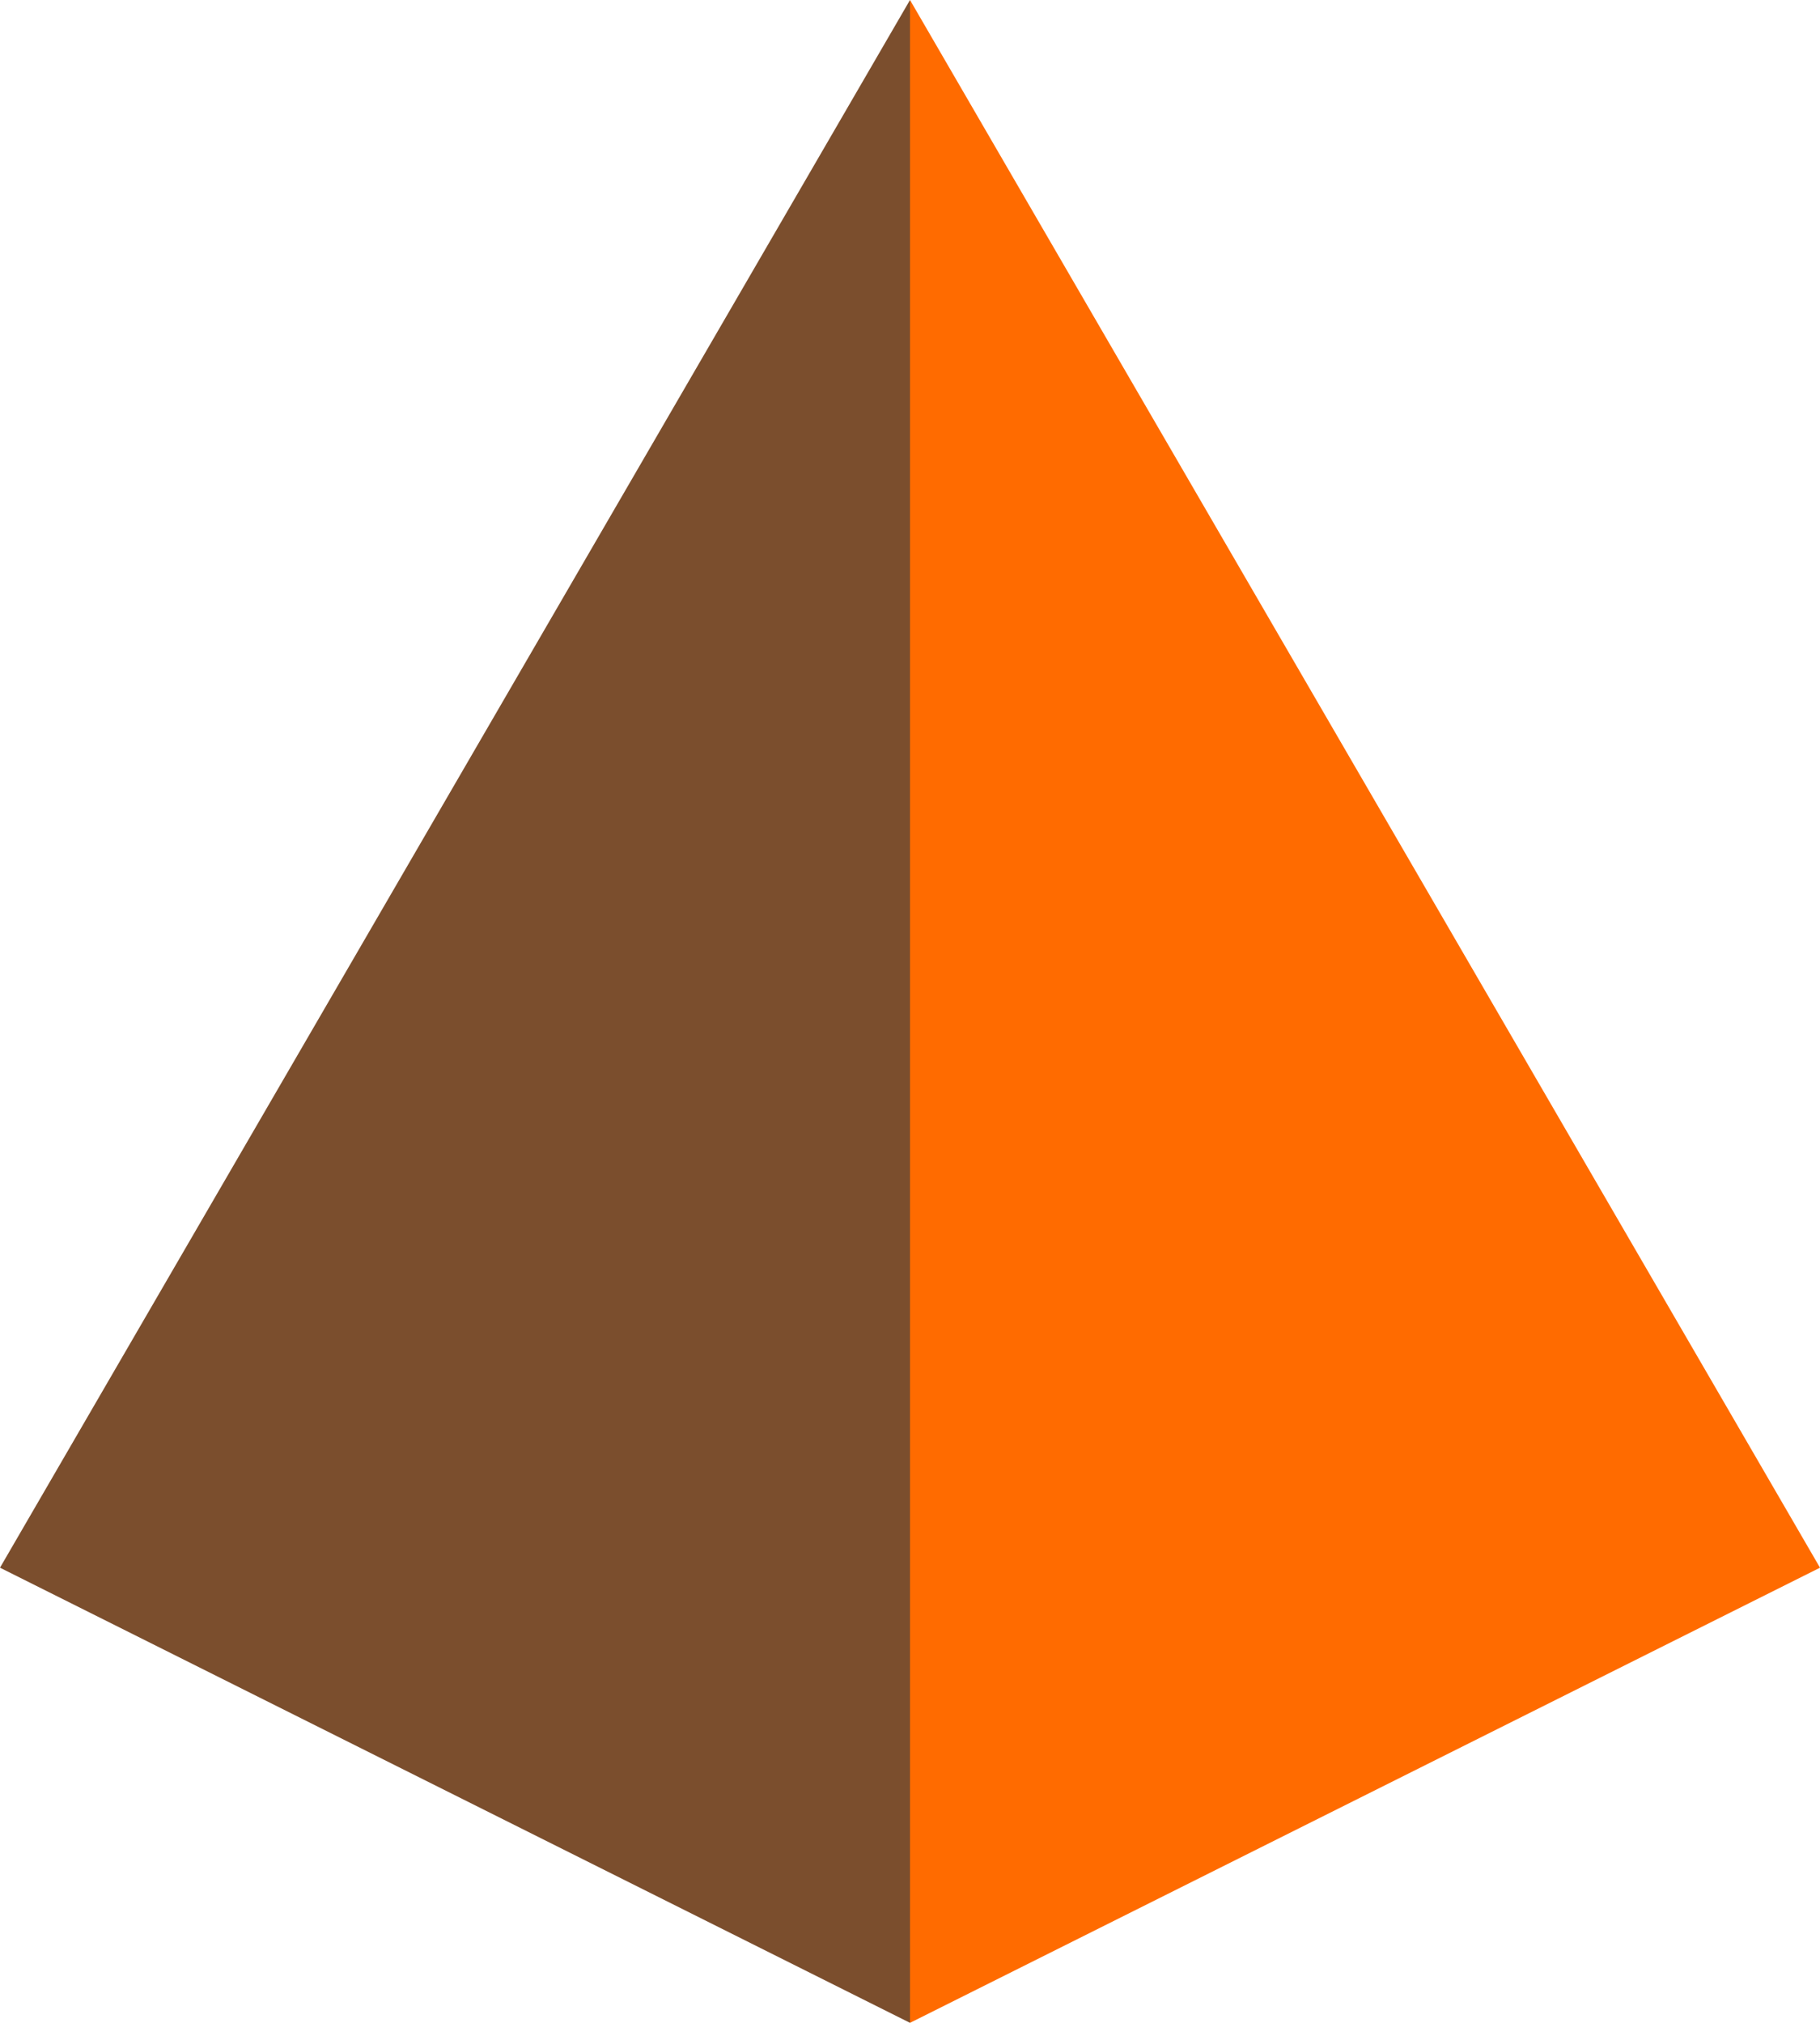
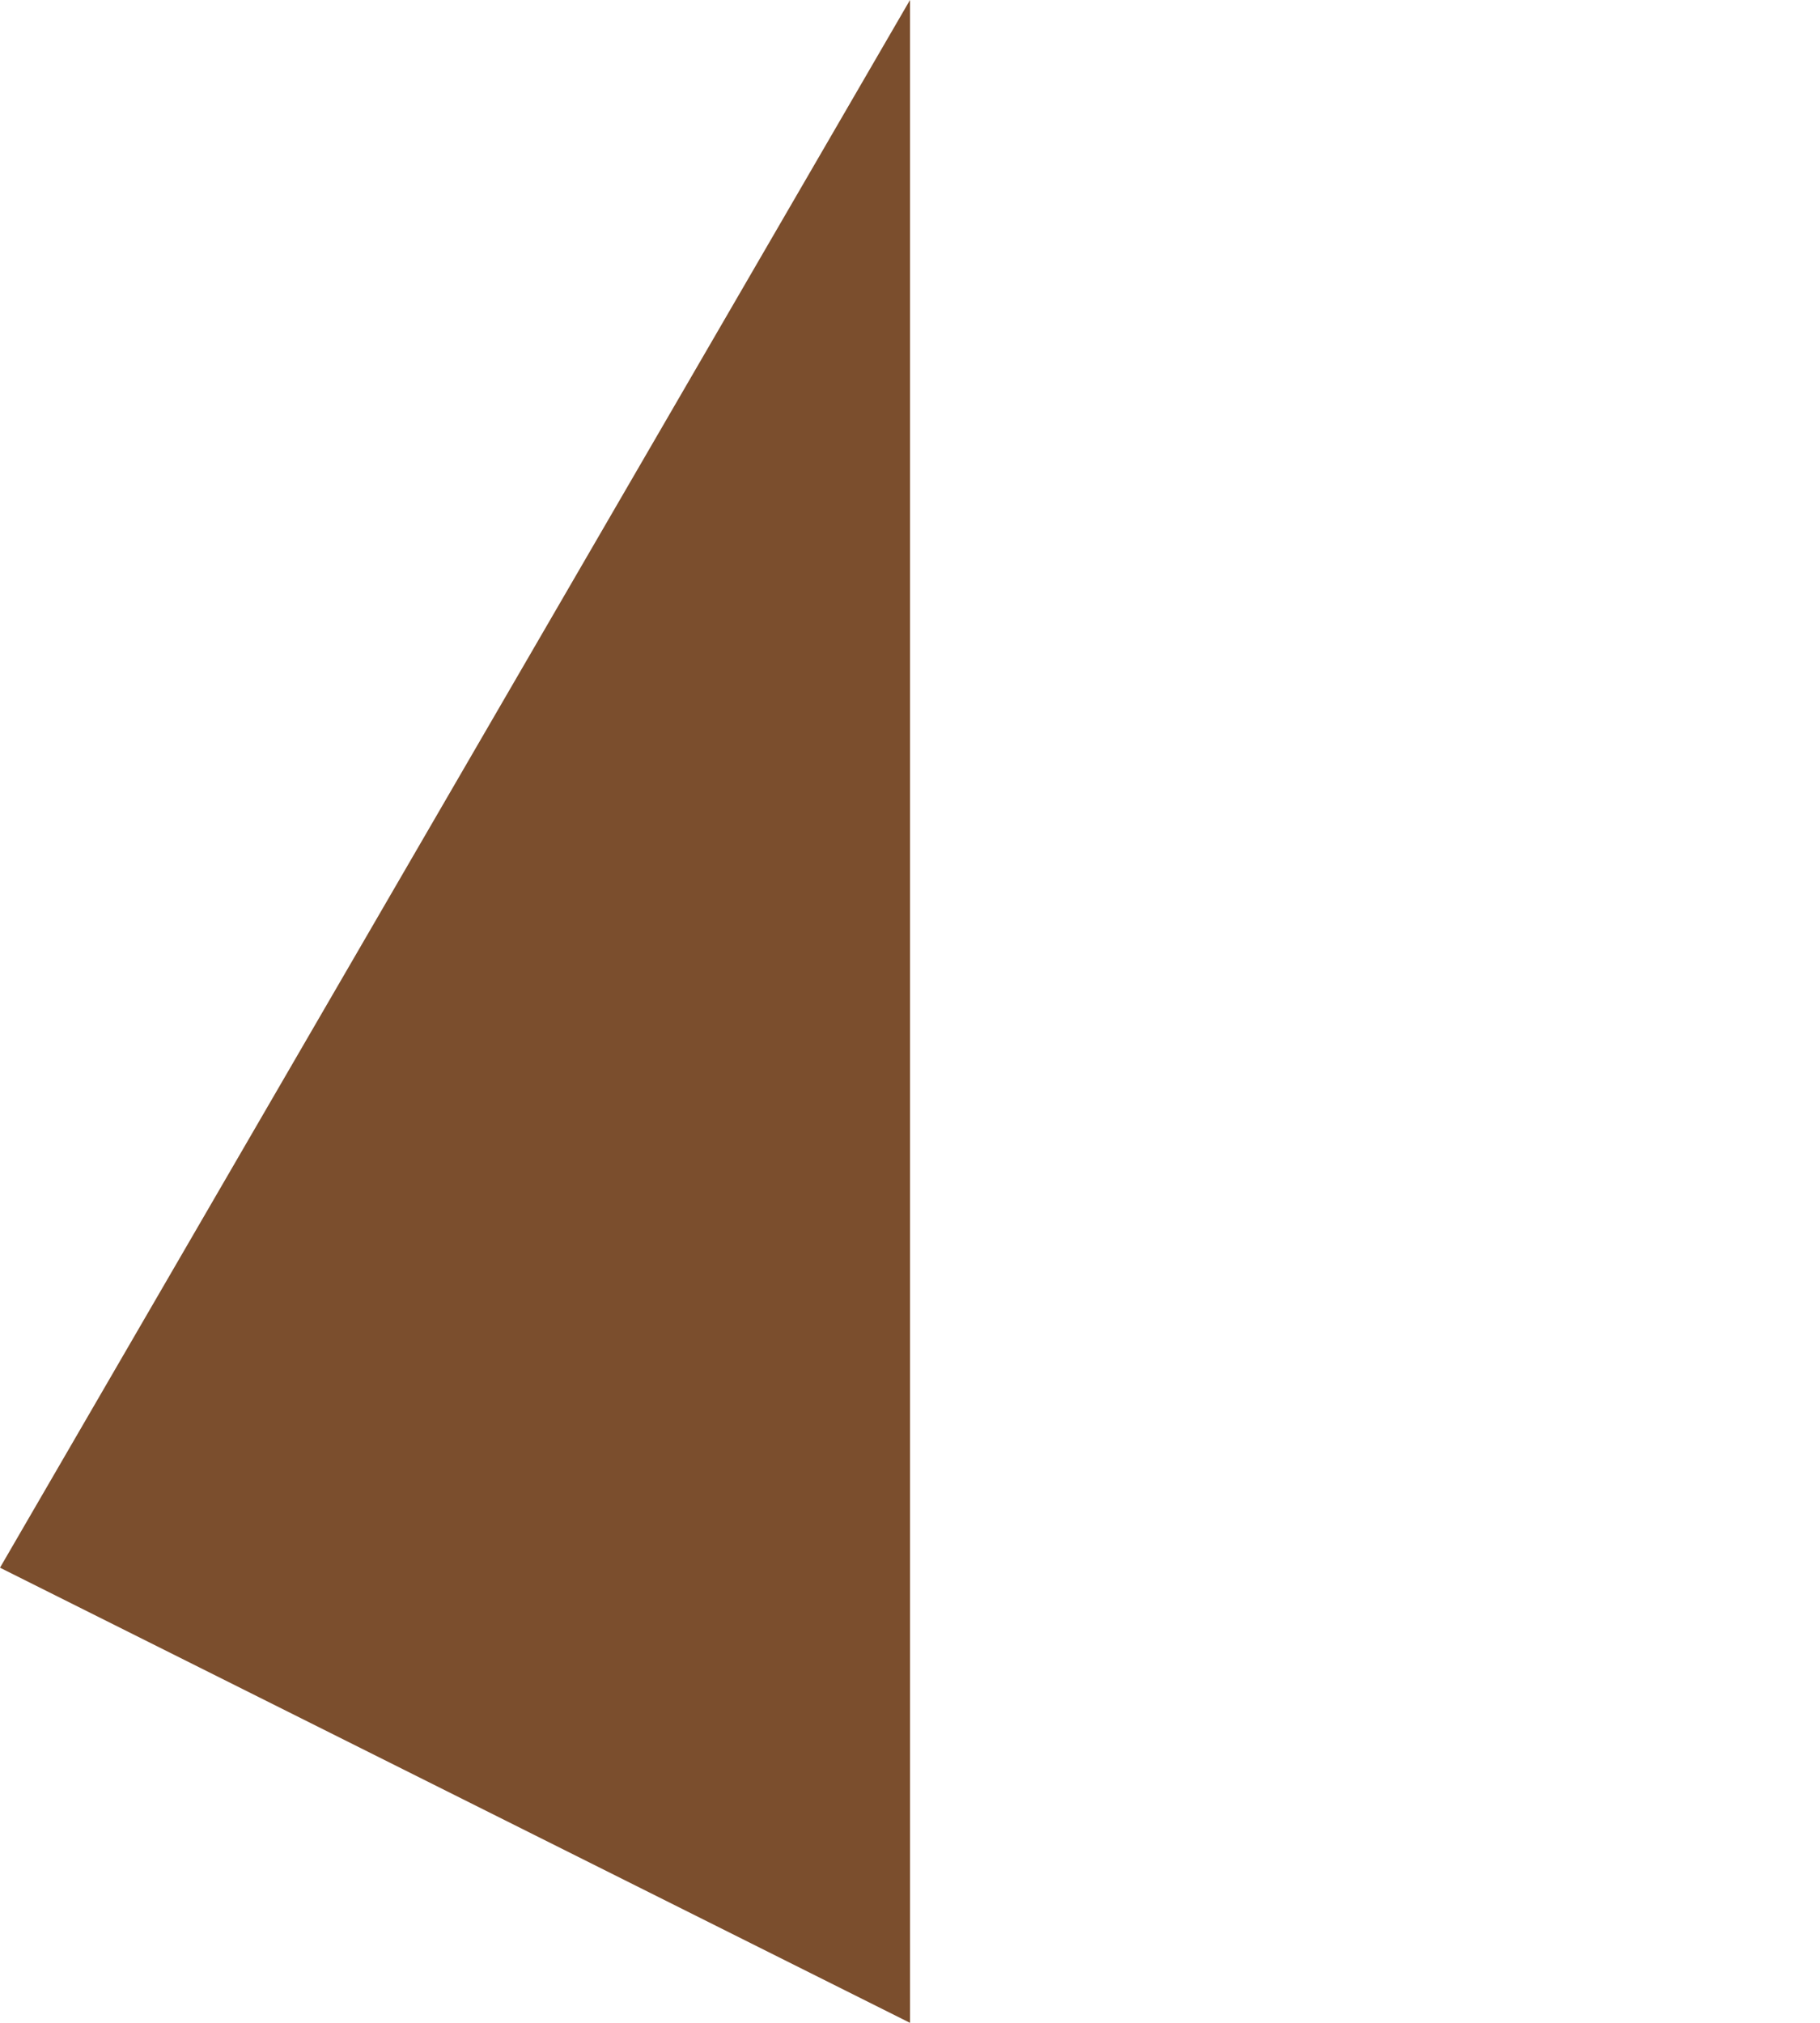
<svg xmlns="http://www.w3.org/2000/svg" width="216px" height="240px" viewBox="0 0 216 240" version="1.1">
  <g id="Group">
    <path d="M108 0L0 186L108 240L108 0Z" id="New-shape" fill="#7B4E2D" fill-rule="evenodd" stroke="none" />
-     <path d="M108 0L216 186L108 240L108 0Z" id="New-shape-Copy" fill="#FF6B00" fill-rule="evenodd" stroke="none" />
  </g>
</svg>